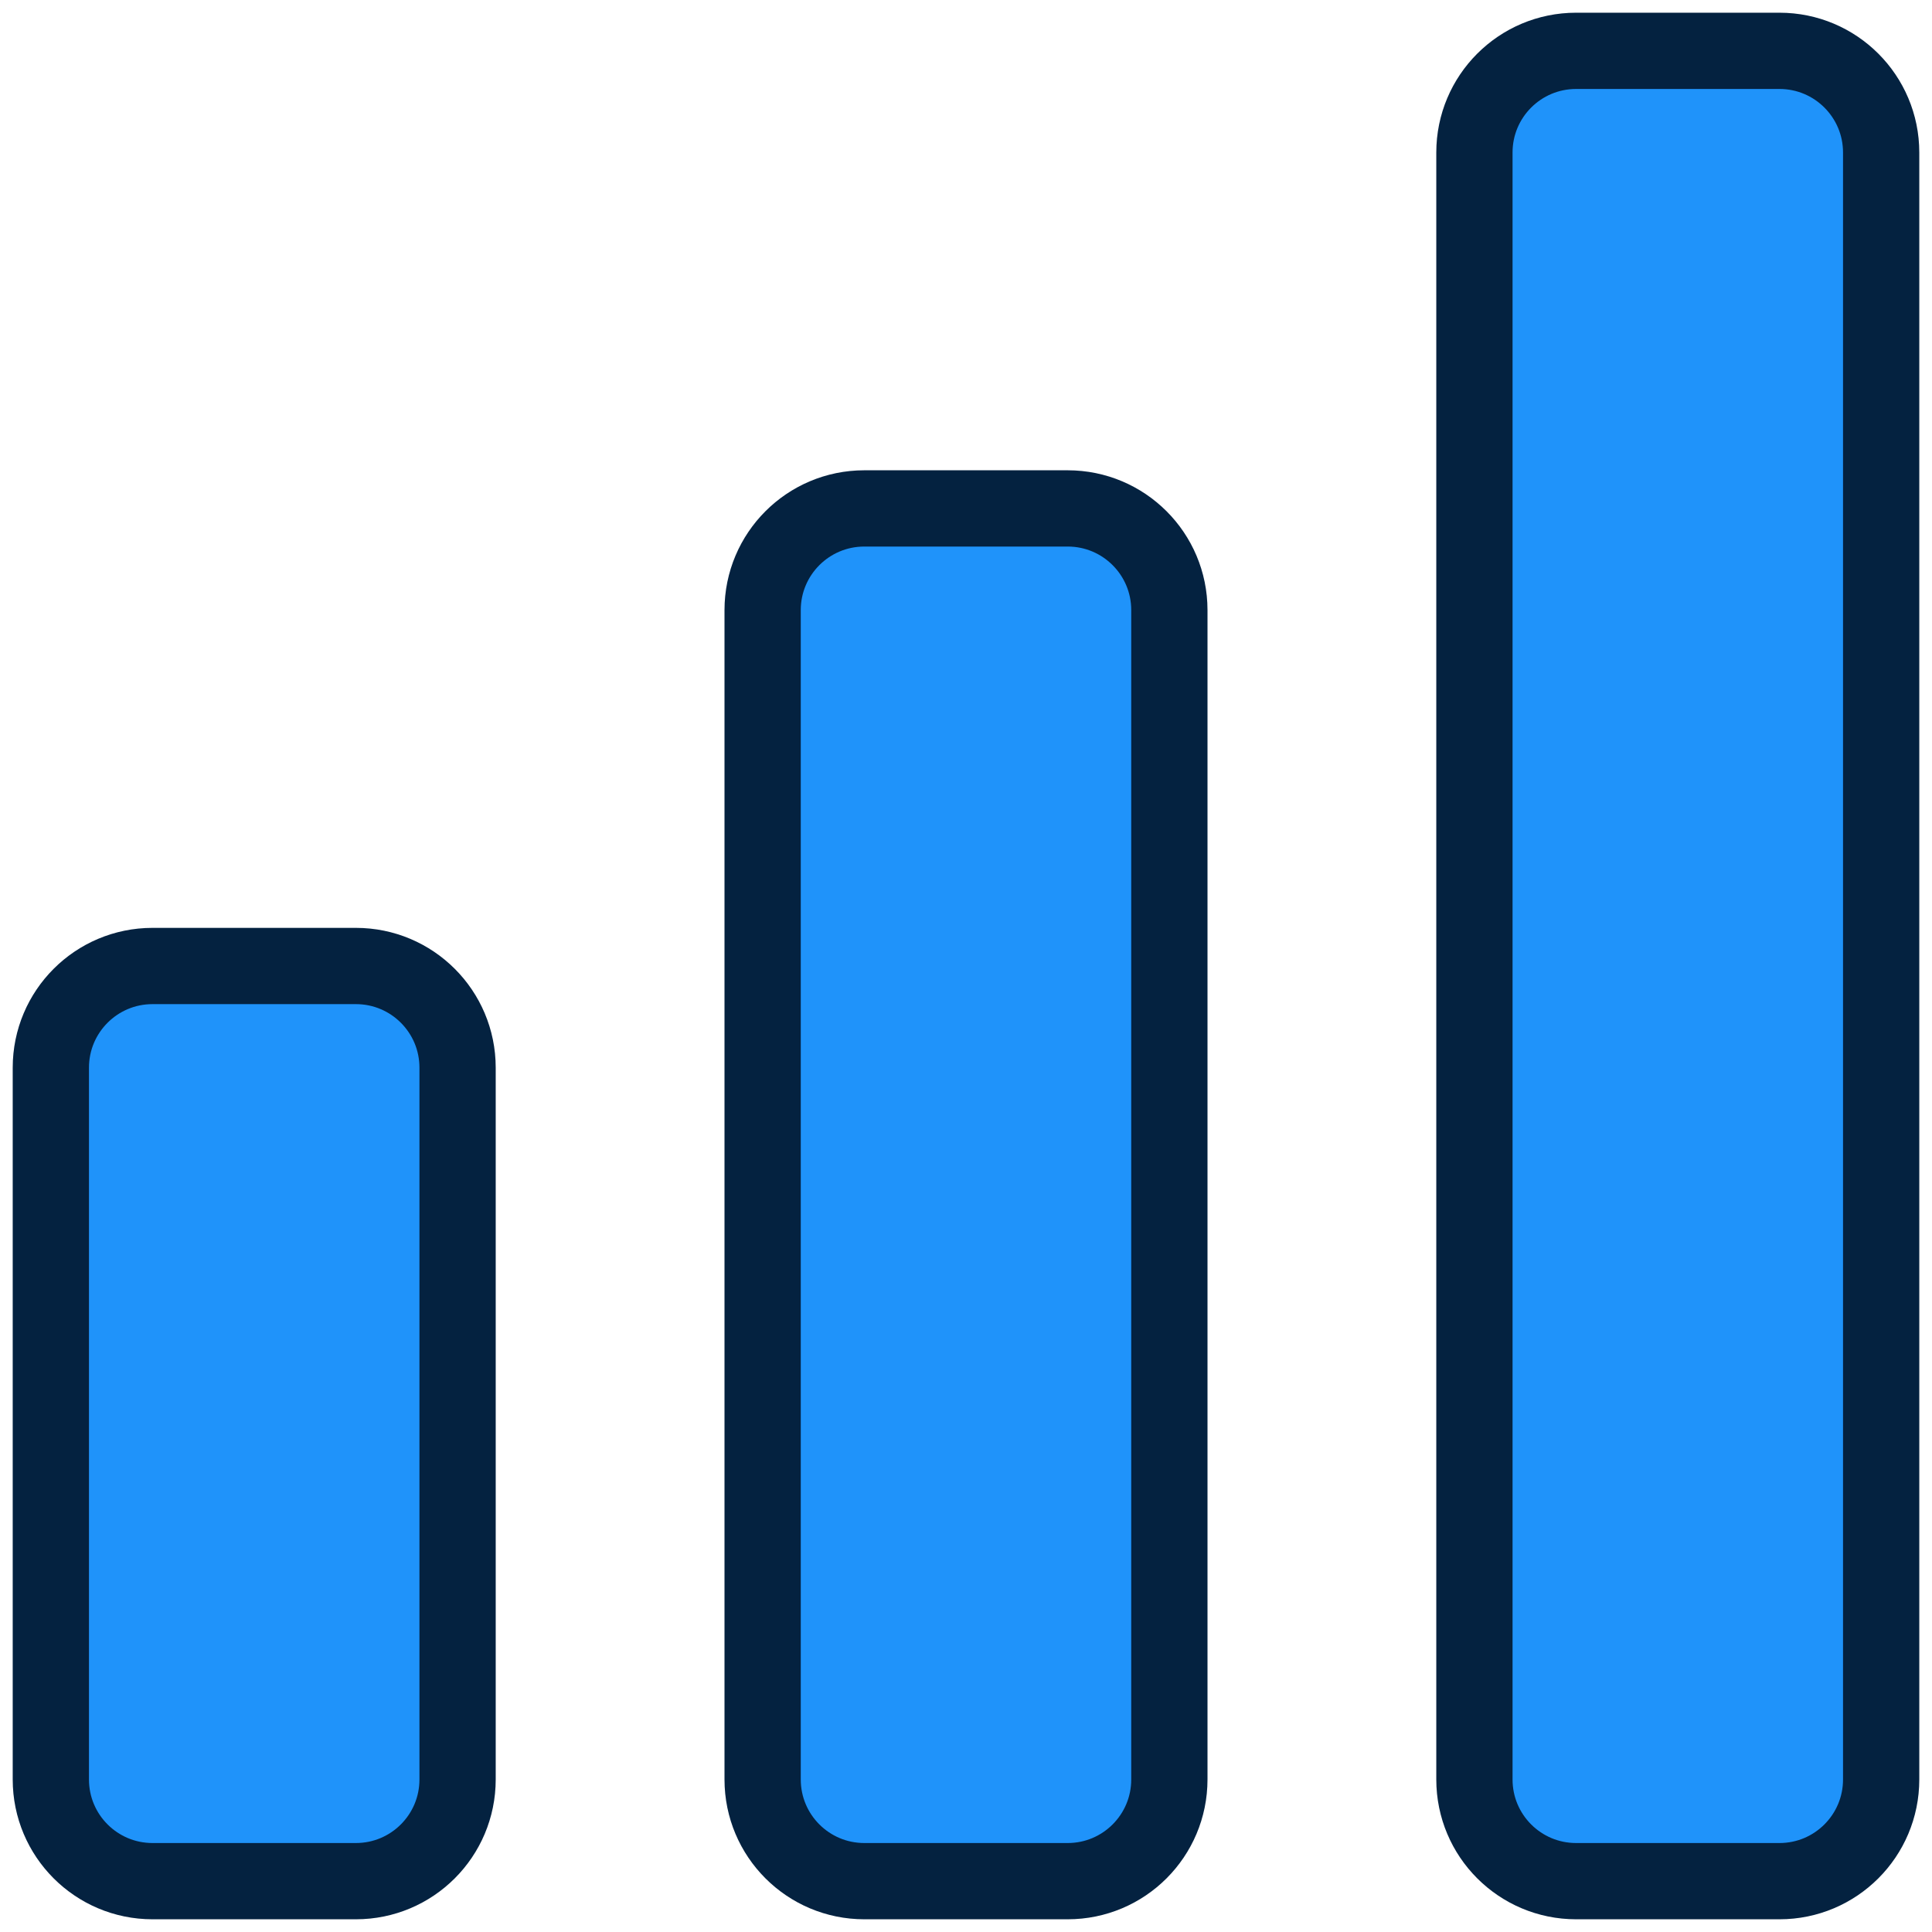
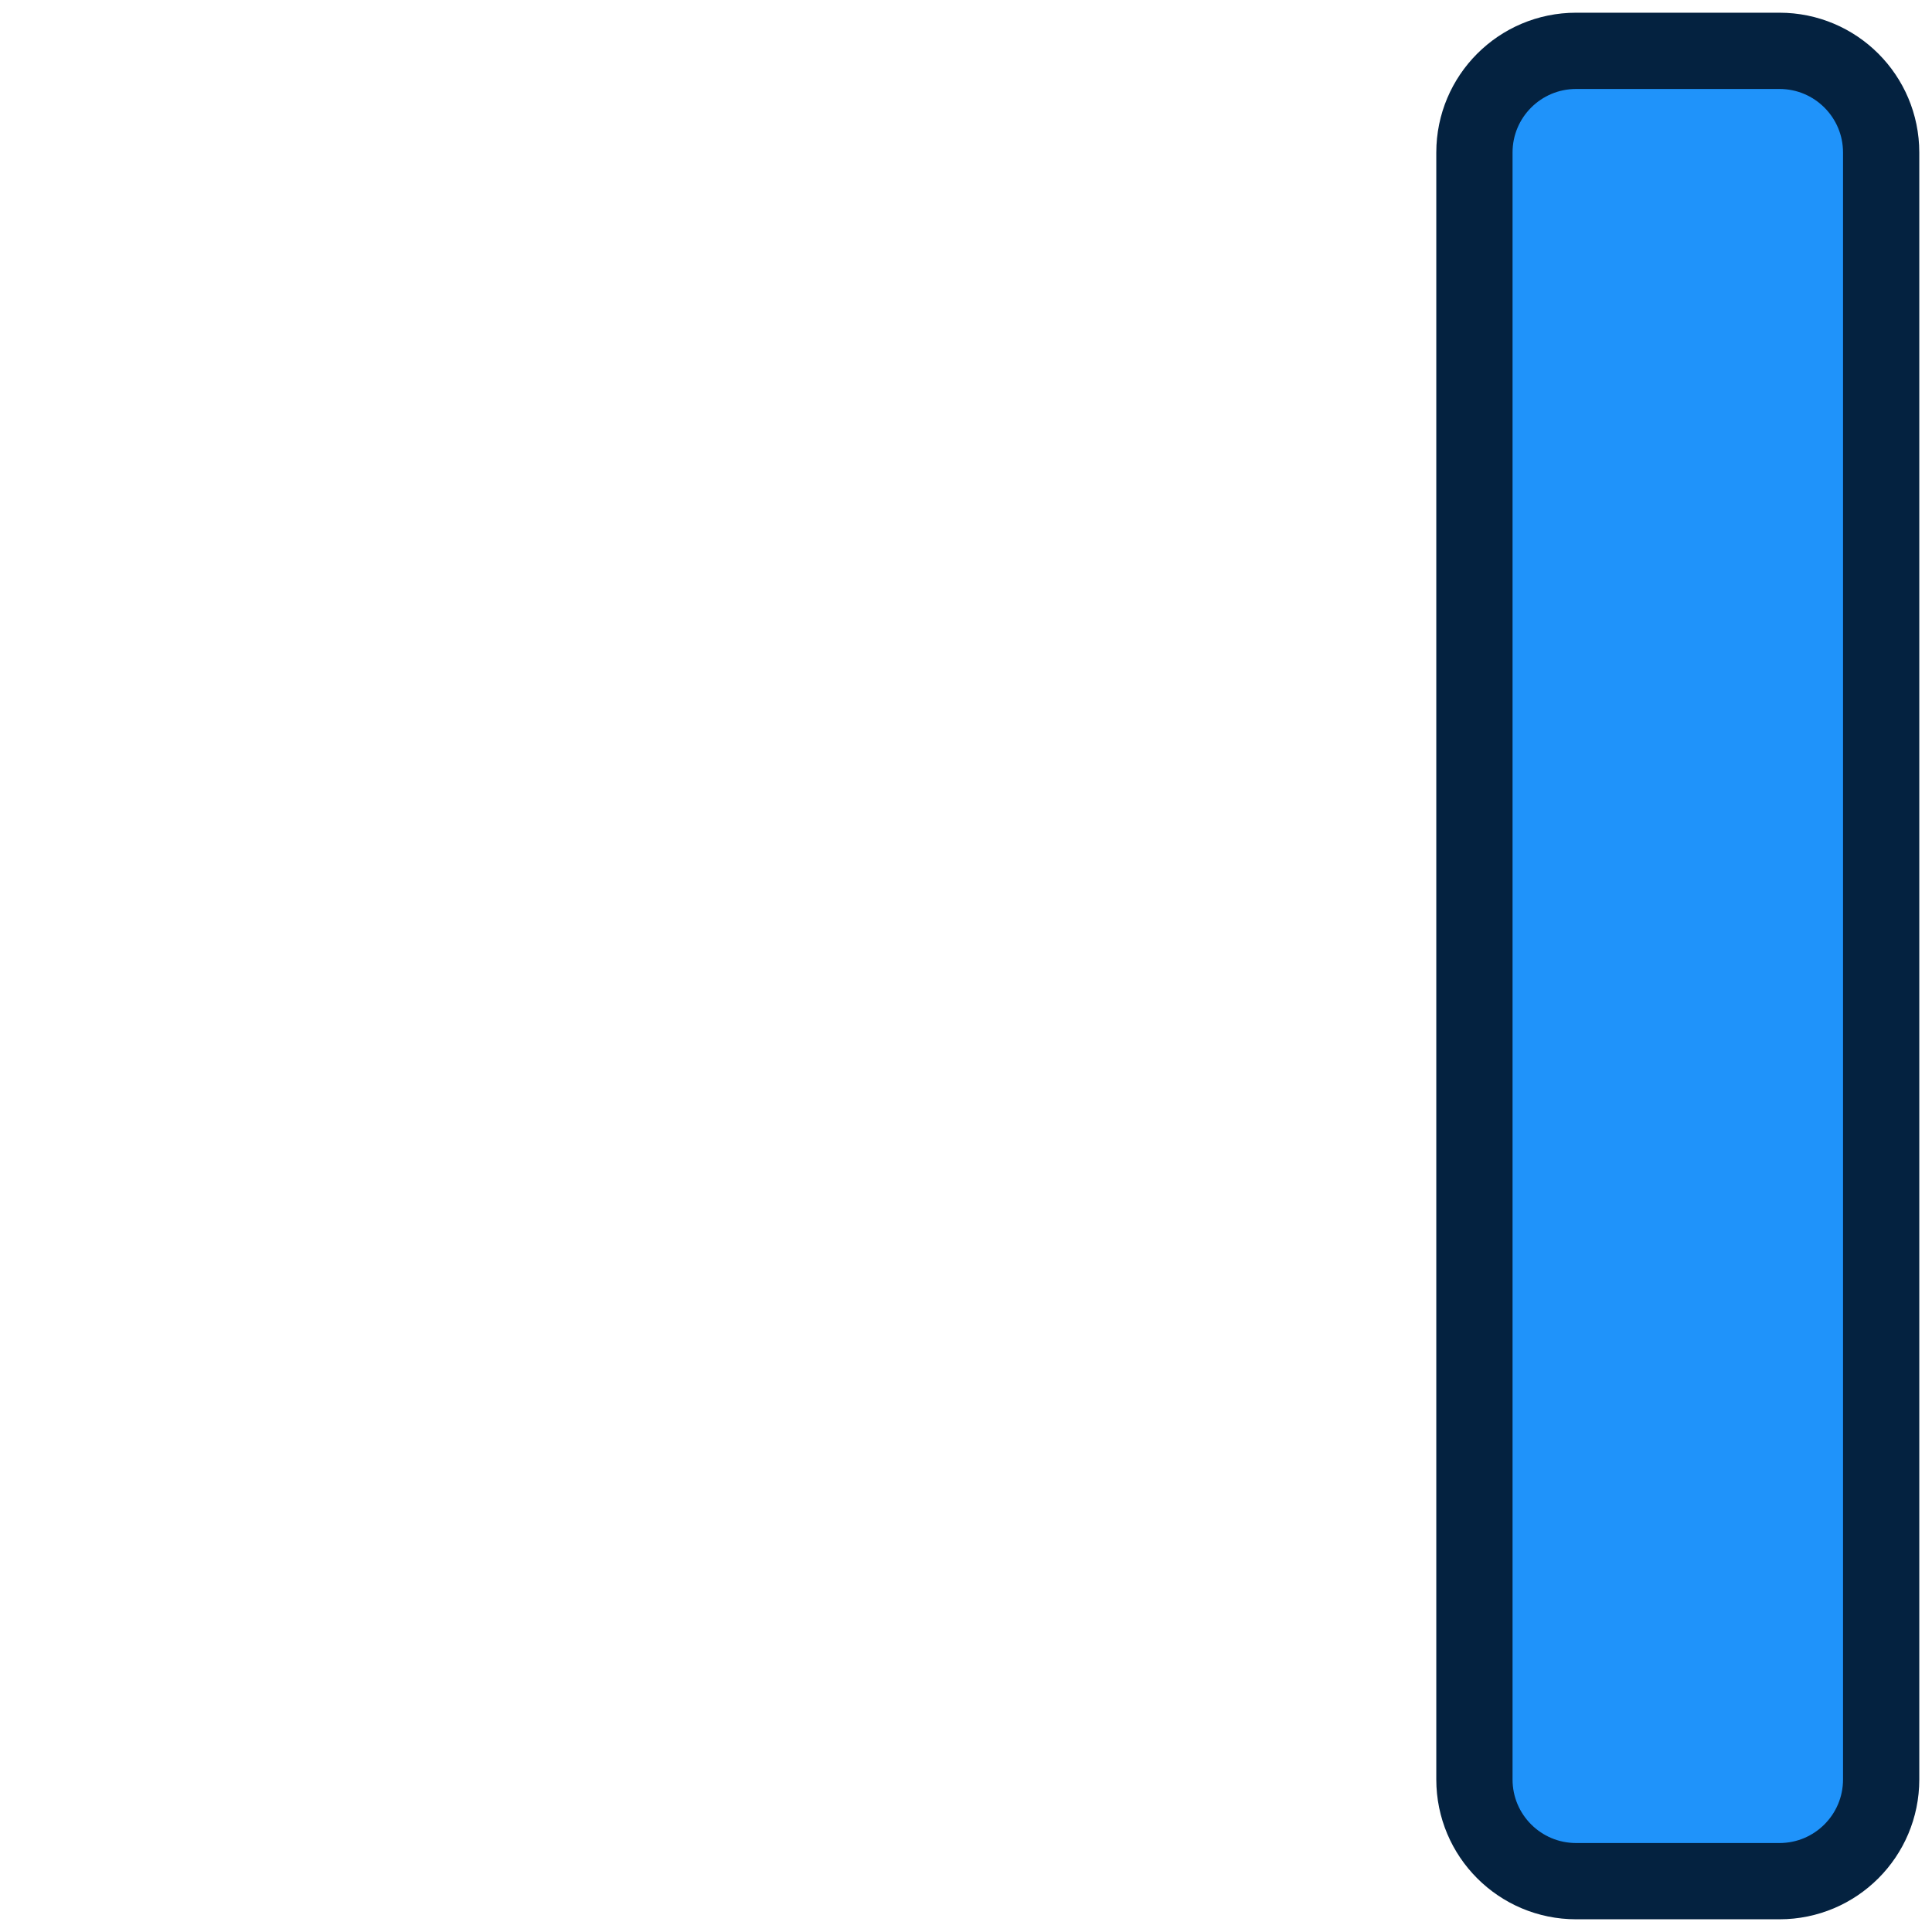
<svg xmlns="http://www.w3.org/2000/svg" width="38" height="38" viewBox="0 0 38 38" fill="none">
  <path d="M31 1H35C36.105 1 37 1.895 37 3V35C37 36.105 36.105 37 35 37H31C29.895 37 29 36.105 29 35V3C29 1.895 29.895 1 31 1Z" fill="#1F93FA" />
-   <path d="M17 10H21C22.105 10 23 10.895 23 12V35C23 36.105 22.105 37 21 37H17C15.895 37 15 36.105 15 35V12C15 10.895 15.895 10 17 10Z" fill="#1F93FA" />
-   <path d="M3 19H7C8.105 19 9 19.895 9 21V35C9 36.105 8.105 37 7 37H3C1.895 37 1 36.105 1 35V21C1 19.895 1.895 19 3 19Z" fill="#1F93FA" />
  <path d="M31 1H35C36.105 1 37 1.895 37 3V35C37 36.105 36.105 37 35 37H31C29.895 37 29 36.105 29 35V3C29 1.895 29.895 1 31 1Z" stroke="#042240" stroke-width="1.5" stroke-linecap="round" stroke-linejoin="round" />
-   <path d="M17 10H21C22.105 10 23 10.895 23 12V35C23 36.105 22.105 37 21 37H17C15.895 37 15 36.105 15 35V12C15 10.895 15.895 10 17 10Z" stroke="#042240" stroke-width="1.5" stroke-linecap="round" stroke-linejoin="round" />
-   <path d="M3 19H7C8.105 19 9 19.895 9 21V35C9 36.105 8.105 37 7 37H3C1.895 37 1 36.105 1 35V21C1 19.895 1.895 19 3 19Z" stroke="#042240" stroke-width="1.5" stroke-linecap="round" stroke-linejoin="round" />
</svg>